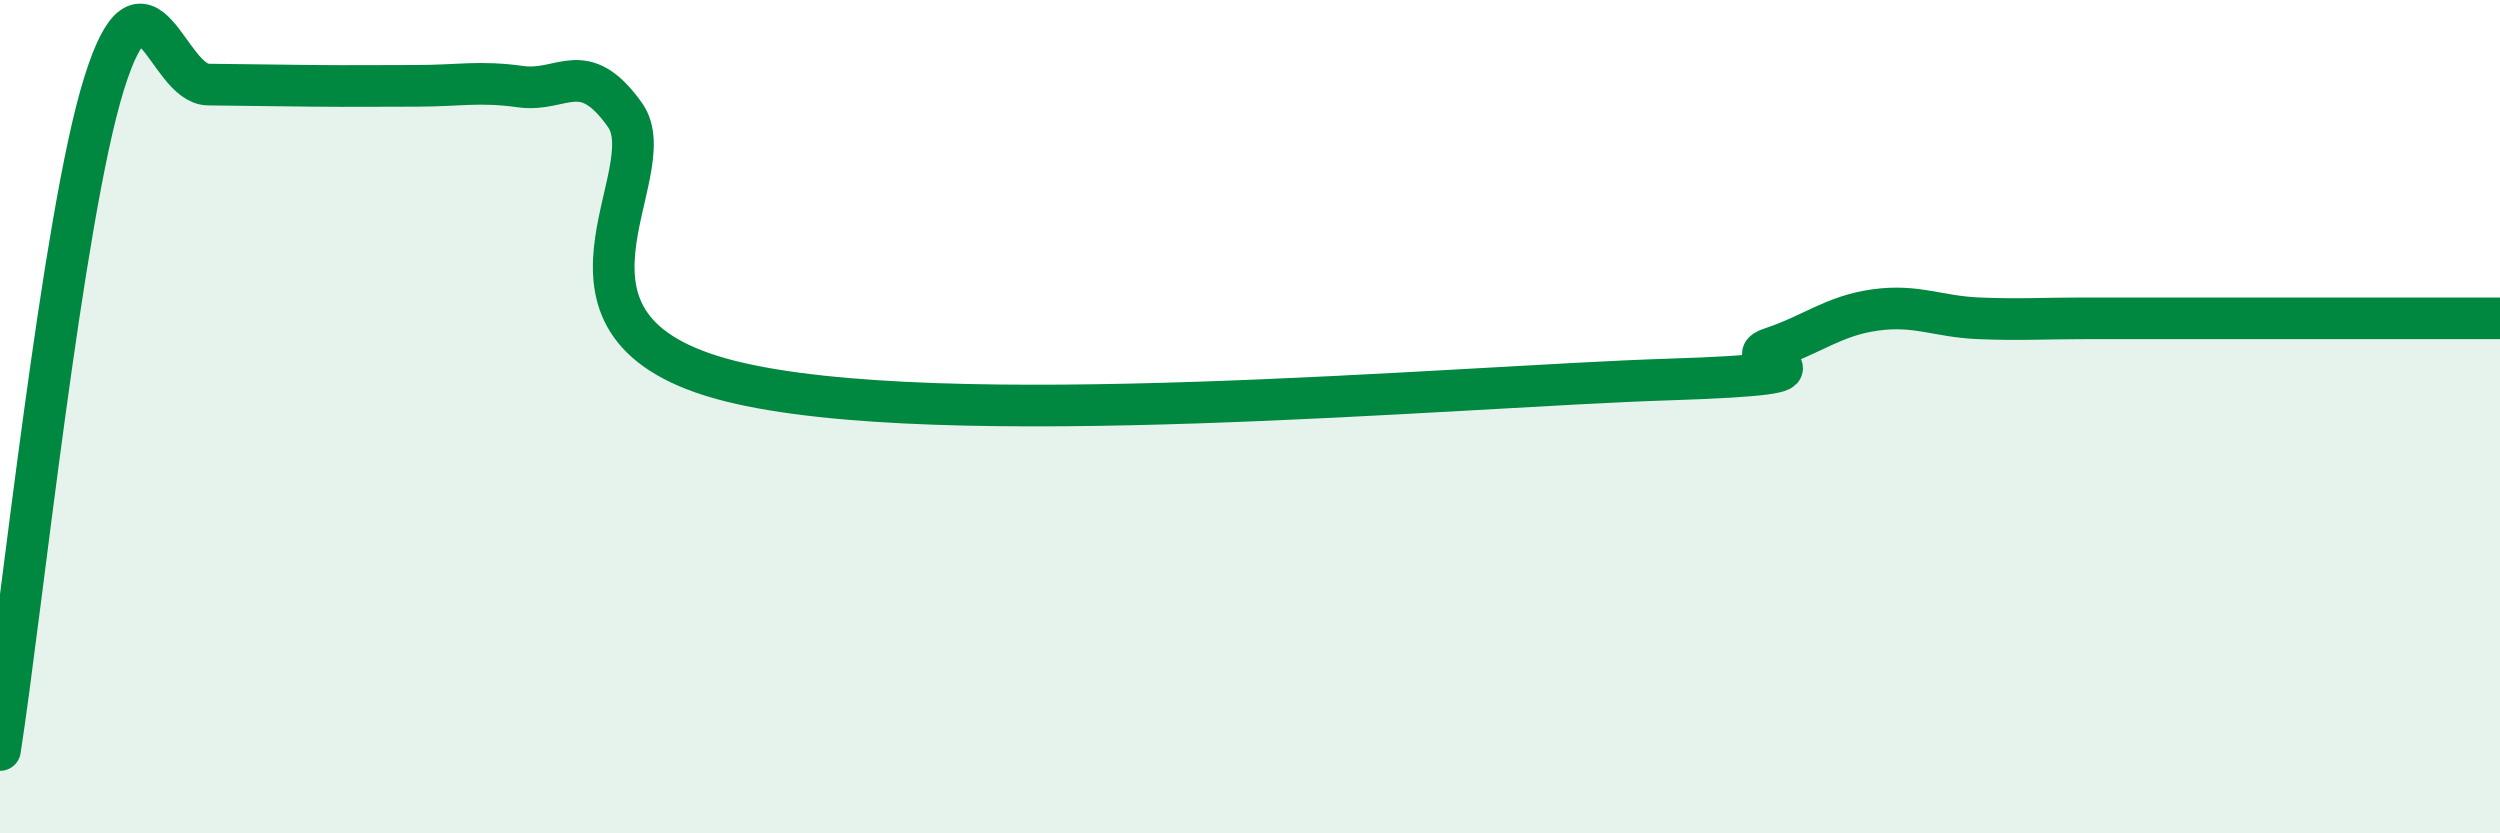
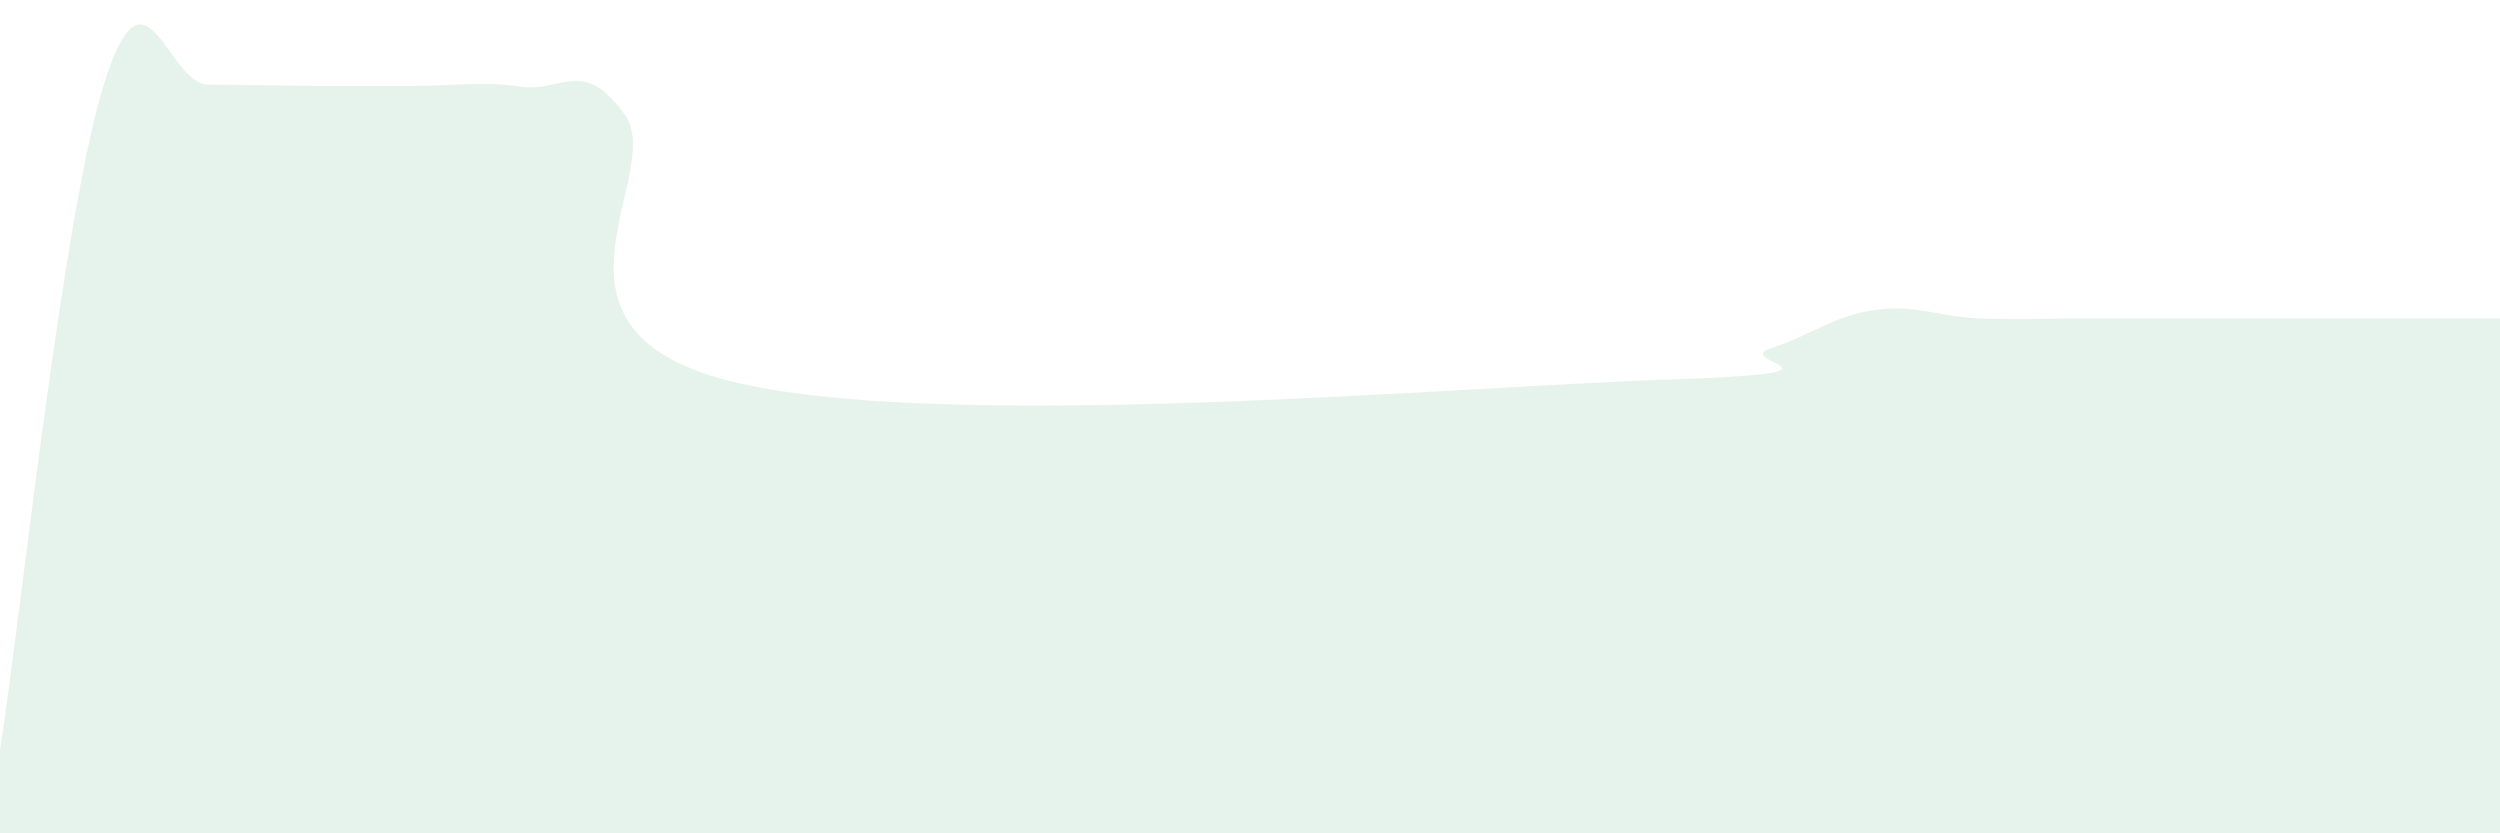
<svg xmlns="http://www.w3.org/2000/svg" width="60" height="20" viewBox="0 0 60 20">
  <path d="M 0,18 C 0.5,14.8 1.5,5.19 2.5,2 C 3.5,-1.19 4,2.02 5,2.03 C 6,2.04 6.5,2.05 7.5,2.06 C 8.5,2.07 9,2.06 10,2.06 C 11,2.06 11.5,1.94 12.5,2.08 C 13.5,2.22 14,1.35 15,2.76 C 16,4.17 12.5,7.87 17.5,9.14 C 22.5,10.41 35,9.27 40,9.11 C 45,8.95 41.5,8.69 42.5,8.36 C 43.5,8.03 44,7.58 45,7.44 C 46,7.3 46.5,7.6 47.5,7.64 C 48.5,7.68 49,7.64 50,7.64 C 51,7.64 51.5,7.64 52.5,7.64 C 53.5,7.64 53.5,7.64 55,7.64 C 56.5,7.64 59,7.64 60,7.64L60 20L0 20Z" fill="#008740" opacity="0.1" stroke-linecap="round" stroke-linejoin="round" />
-   <path d="M 0,18 C 0.5,14.8 1.5,5.19 2.5,2 C 3.5,-1.19 4,2.02 5,2.03 C 6,2.04 6.5,2.05 7.5,2.06 C 8.5,2.07 9,2.06 10,2.06 C 11,2.06 11.5,1.94 12.5,2.08 C 13.5,2.22 14,1.35 15,2.76 C 16,4.17 12.5,7.87 17.5,9.14 C 22.5,10.41 35,9.27 40,9.11 C 45,8.95 41.5,8.69 42.5,8.36 C 43.5,8.03 44,7.58 45,7.44 C 46,7.3 46.5,7.6 47.5,7.64 C 48.5,7.68 49,7.64 50,7.64 C 51,7.64 51.5,7.64 52.5,7.64 C 53.5,7.64 53.5,7.64 55,7.64 C 56.5,7.64 59,7.64 60,7.64" stroke="#008740" stroke-width="1" fill="none" stroke-linecap="round" stroke-linejoin="round" />
</svg>